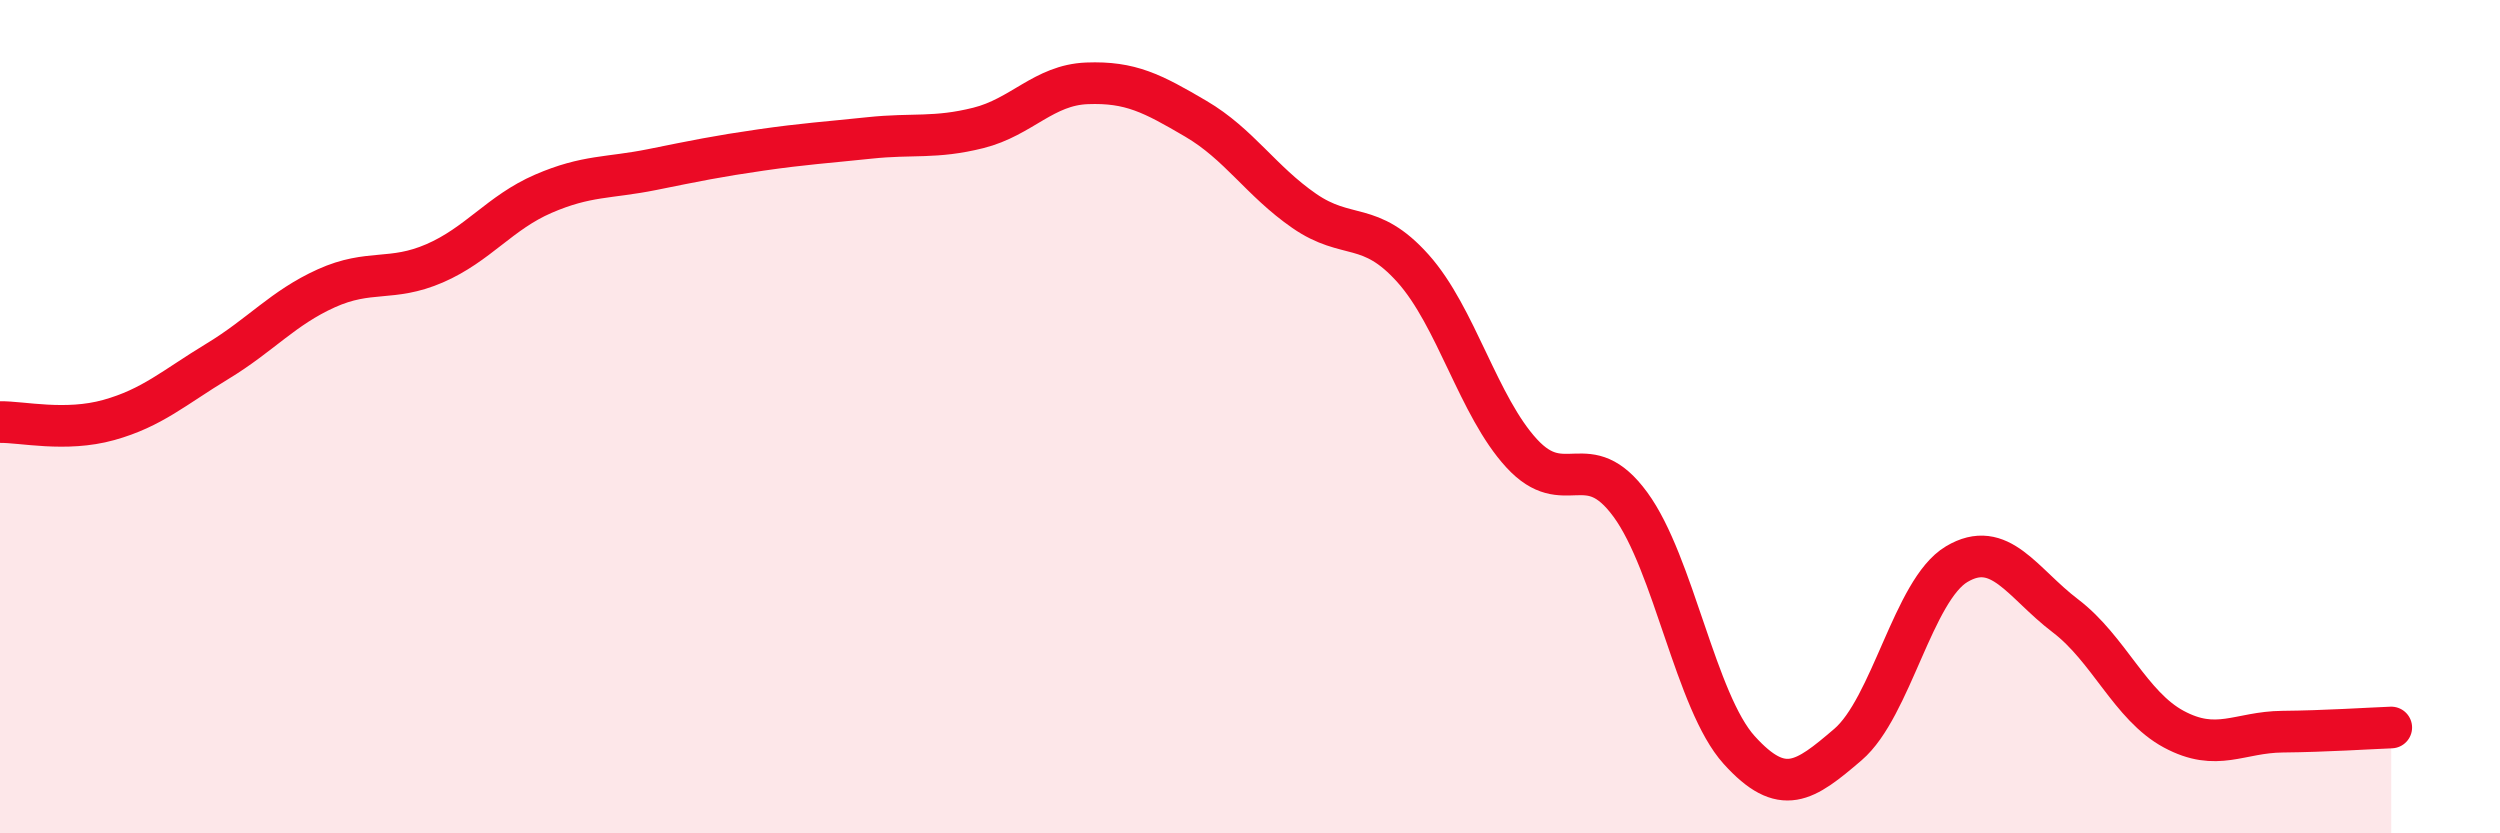
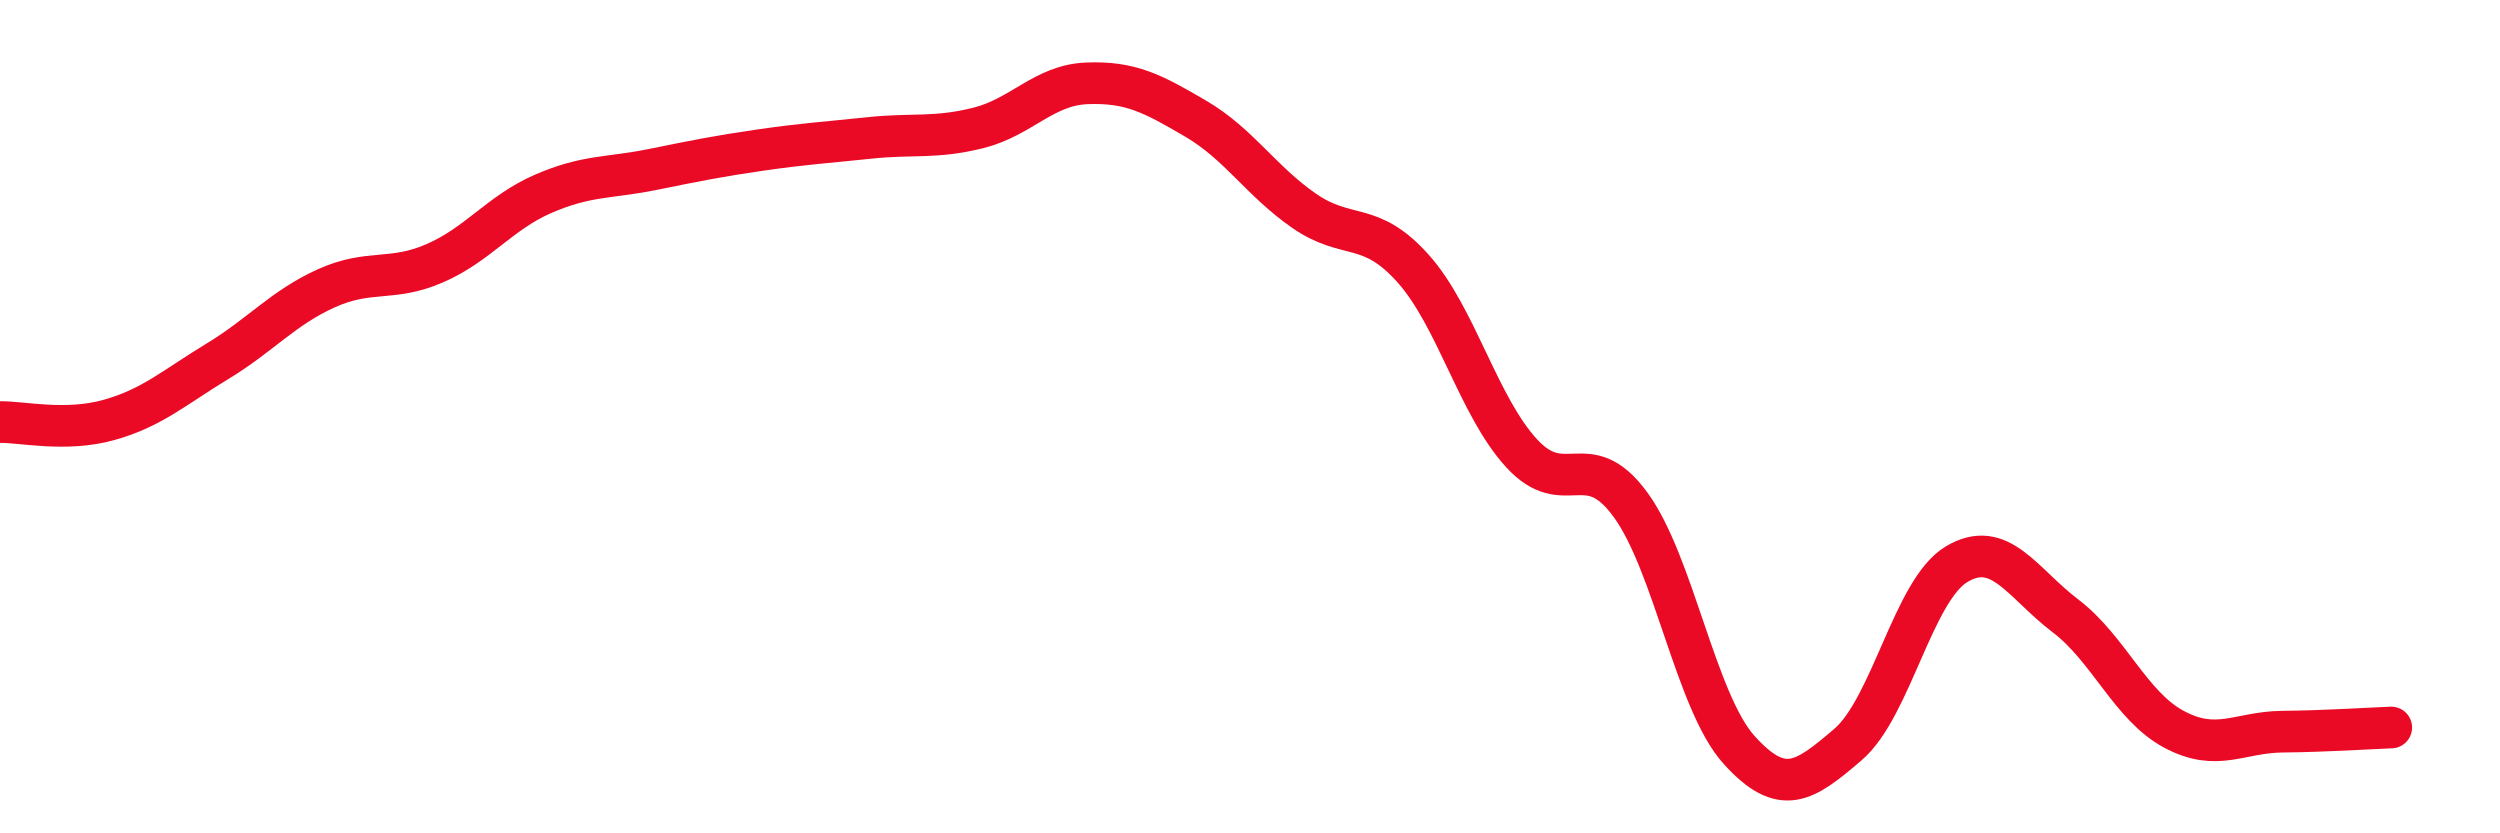
<svg xmlns="http://www.w3.org/2000/svg" width="60" height="20" viewBox="0 0 60 20">
-   <path d="M 0,10.13 C 0.52,10.12 1.57,10.37 2.61,10.08 C 3.65,9.79 4.18,9.3 5.22,8.67 C 6.26,8.04 6.79,7.39 7.83,6.92 C 8.87,6.45 9.39,6.77 10.43,6.32 C 11.47,5.87 12,5.1 13.04,4.65 C 14.08,4.2 14.61,4.28 15.65,4.07 C 16.69,3.86 17.22,3.75 18.26,3.6 C 19.3,3.45 19.83,3.42 20.87,3.31 C 21.91,3.2 22.44,3.33 23.48,3.07 C 24.52,2.81 25.05,2.04 26.09,2 C 27.13,1.96 27.66,2.24 28.7,2.85 C 29.74,3.46 30.26,4.34 31.3,5.06 C 32.34,5.78 32.87,5.28 33.91,6.44 C 34.95,7.6 35.48,9.75 36.52,10.88 C 37.56,12.01 38.09,10.69 39.13,12.11 C 40.17,13.53 40.7,16.85 41.74,18 C 42.78,19.15 43.31,18.76 44.35,17.87 C 45.39,16.98 45.92,14.16 46.96,13.54 C 48,12.92 48.53,13.99 49.57,14.78 C 50.61,15.57 51.13,16.94 52.17,17.5 C 53.21,18.06 53.74,17.57 54.78,17.56 C 55.82,17.55 56.87,17.48 57.39,17.46L57.39 20L0 20Z" fill="#EB0A25" opacity="0.1" stroke-linecap="round" stroke-linejoin="round" />
  <path d="M 0,10.13 C 0.52,10.12 1.57,10.37 2.61,10.08 C 3.65,9.79 4.18,9.3 5.22,8.67 C 6.26,8.04 6.79,7.39 7.83,6.92 C 8.87,6.45 9.39,6.77 10.43,6.32 C 11.47,5.87 12,5.1 13.04,4.65 C 14.08,4.2 14.61,4.28 15.65,4.07 C 16.69,3.86 17.22,3.75 18.26,3.6 C 19.3,3.45 19.83,3.42 20.87,3.31 C 21.91,3.2 22.44,3.33 23.48,3.07 C 24.52,2.81 25.05,2.04 26.09,2 C 27.13,1.96 27.66,2.24 28.7,2.85 C 29.74,3.46 30.26,4.34 31.3,5.06 C 32.34,5.78 32.87,5.28 33.91,6.44 C 34.95,7.6 35.48,9.75 36.52,10.88 C 37.56,12.01 38.09,10.69 39.13,12.11 C 40.17,13.53 40.7,16.85 41.74,18 C 42.78,19.15 43.31,18.76 44.35,17.87 C 45.39,16.98 45.92,14.16 46.96,13.54 C 48,12.92 48.53,13.99 49.57,14.78 C 50.61,15.57 51.13,16.94 52.17,17.5 C 53.21,18.06 53.74,17.57 54.78,17.56 C 55.82,17.55 56.87,17.48 57.39,17.46" stroke="#EB0A25" stroke-width="1" fill="none" stroke-linecap="round" stroke-linejoin="round" />
</svg>